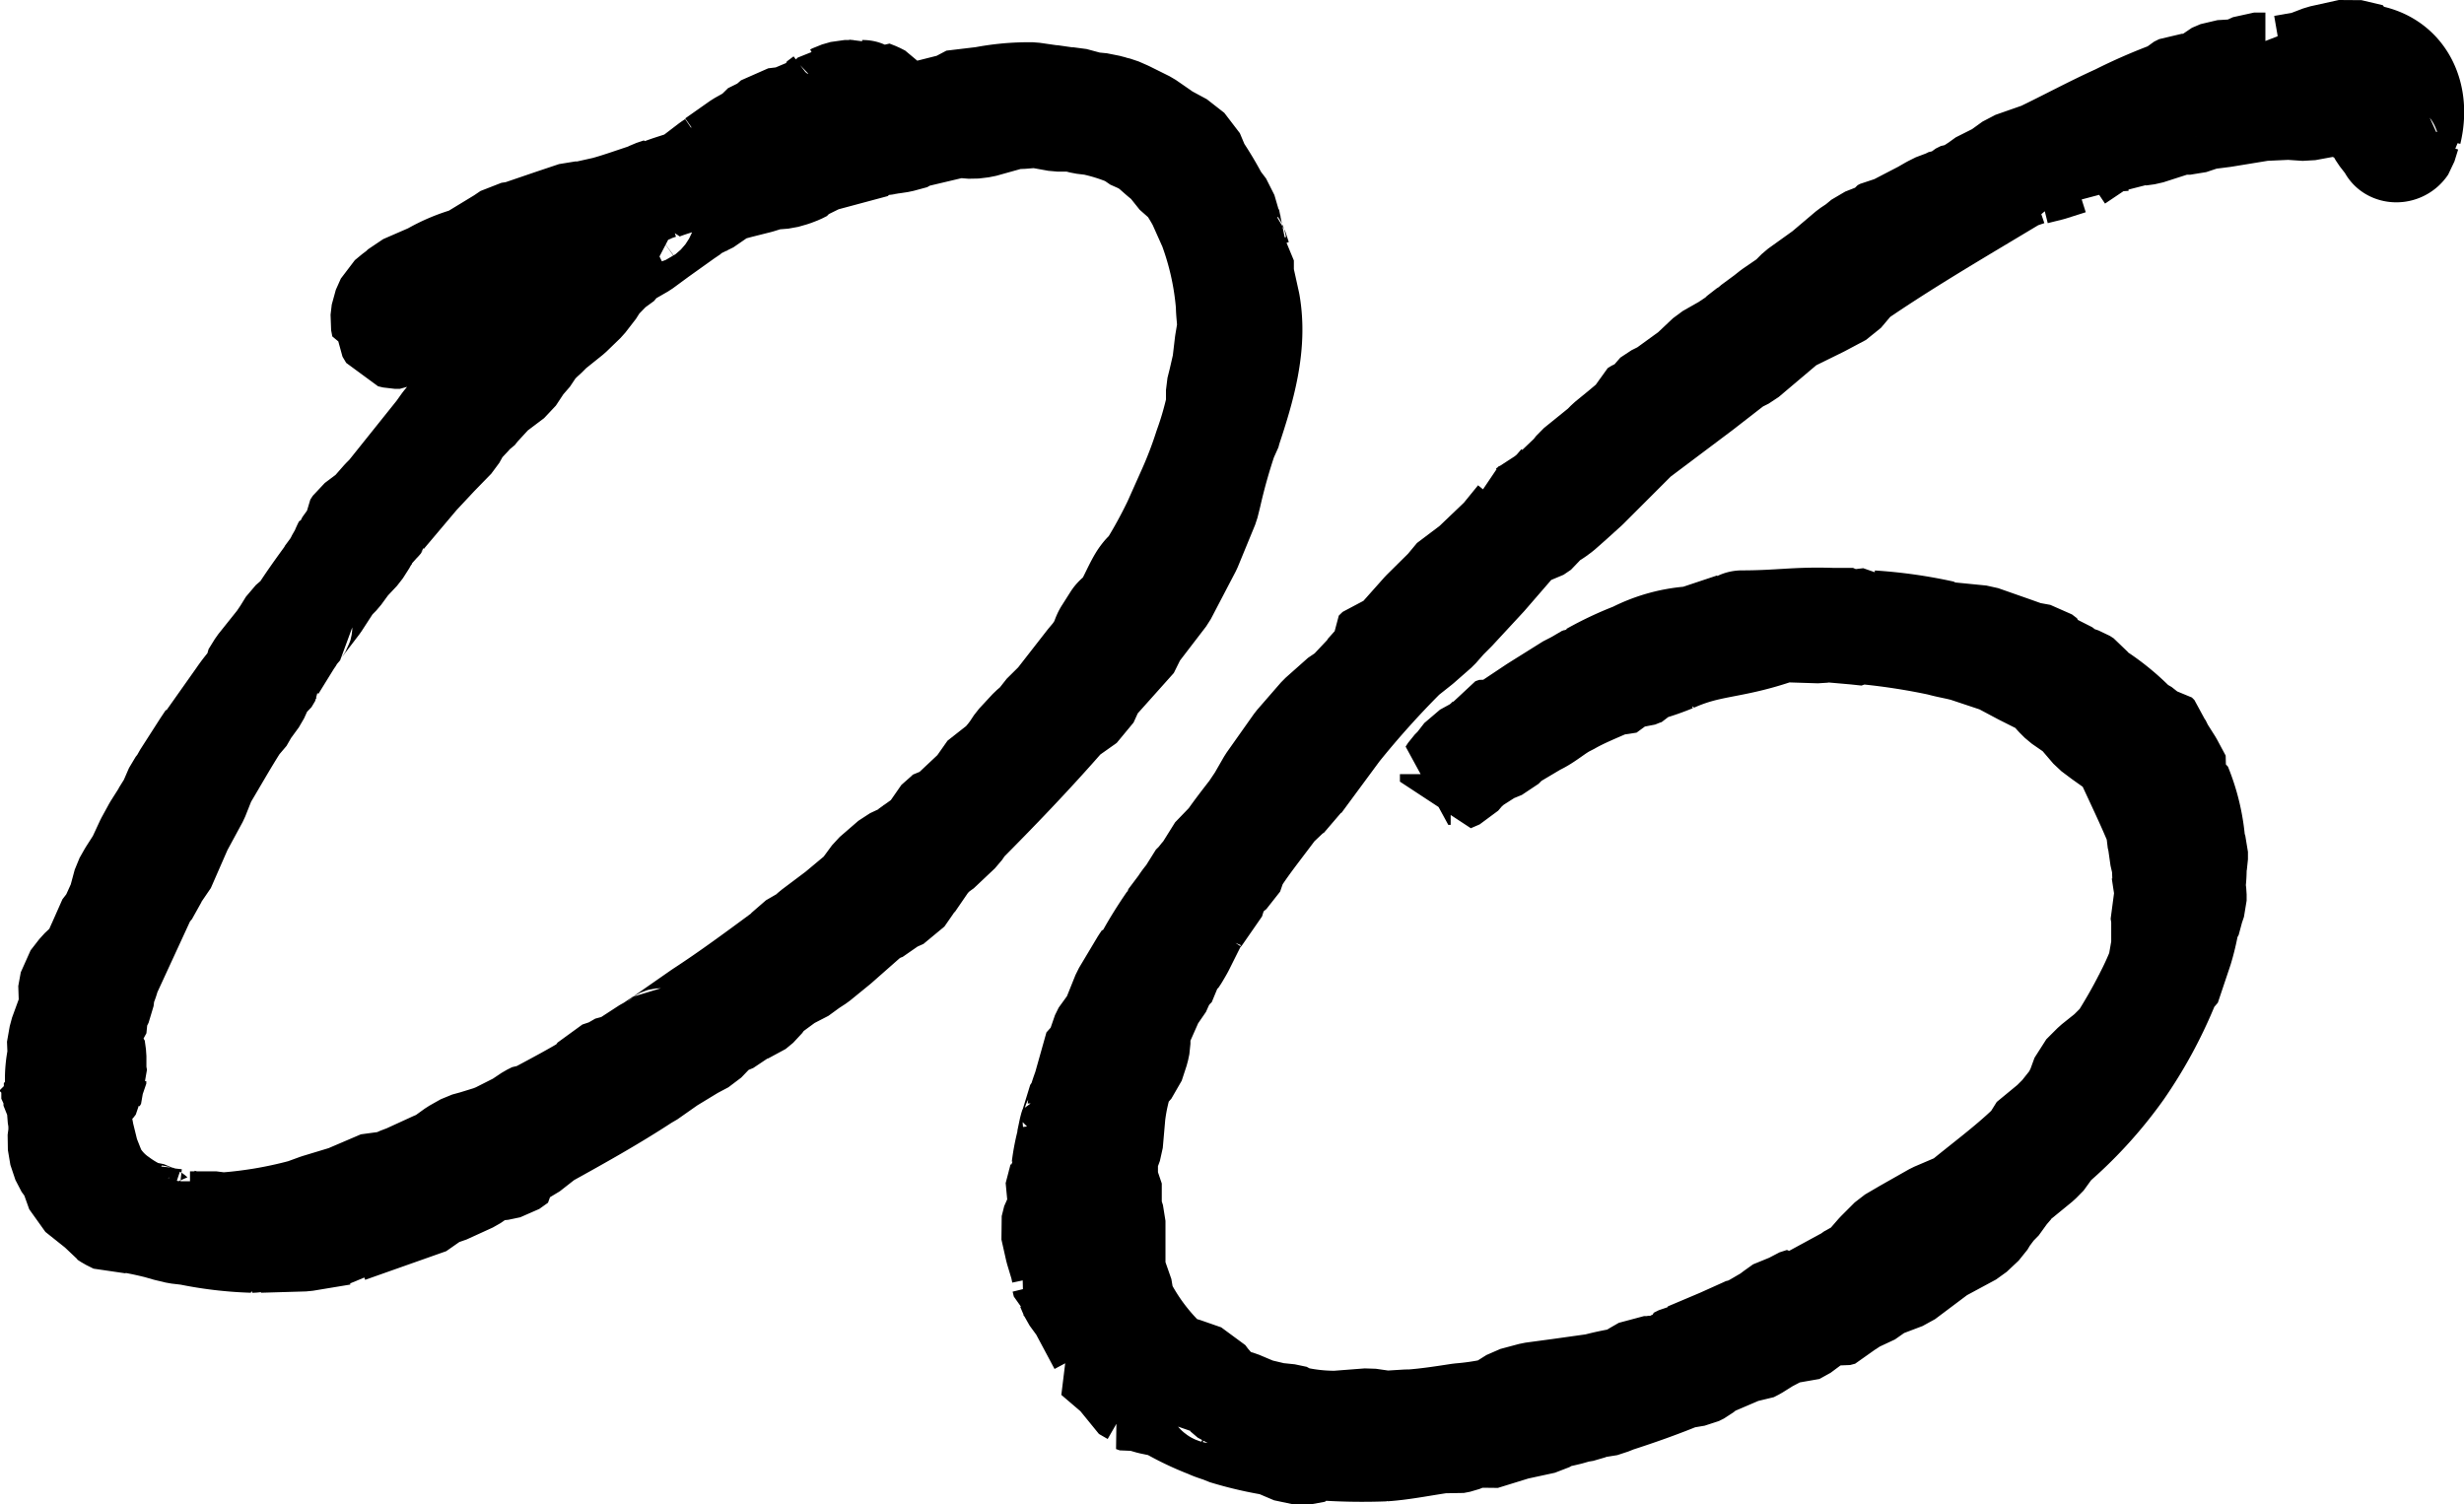
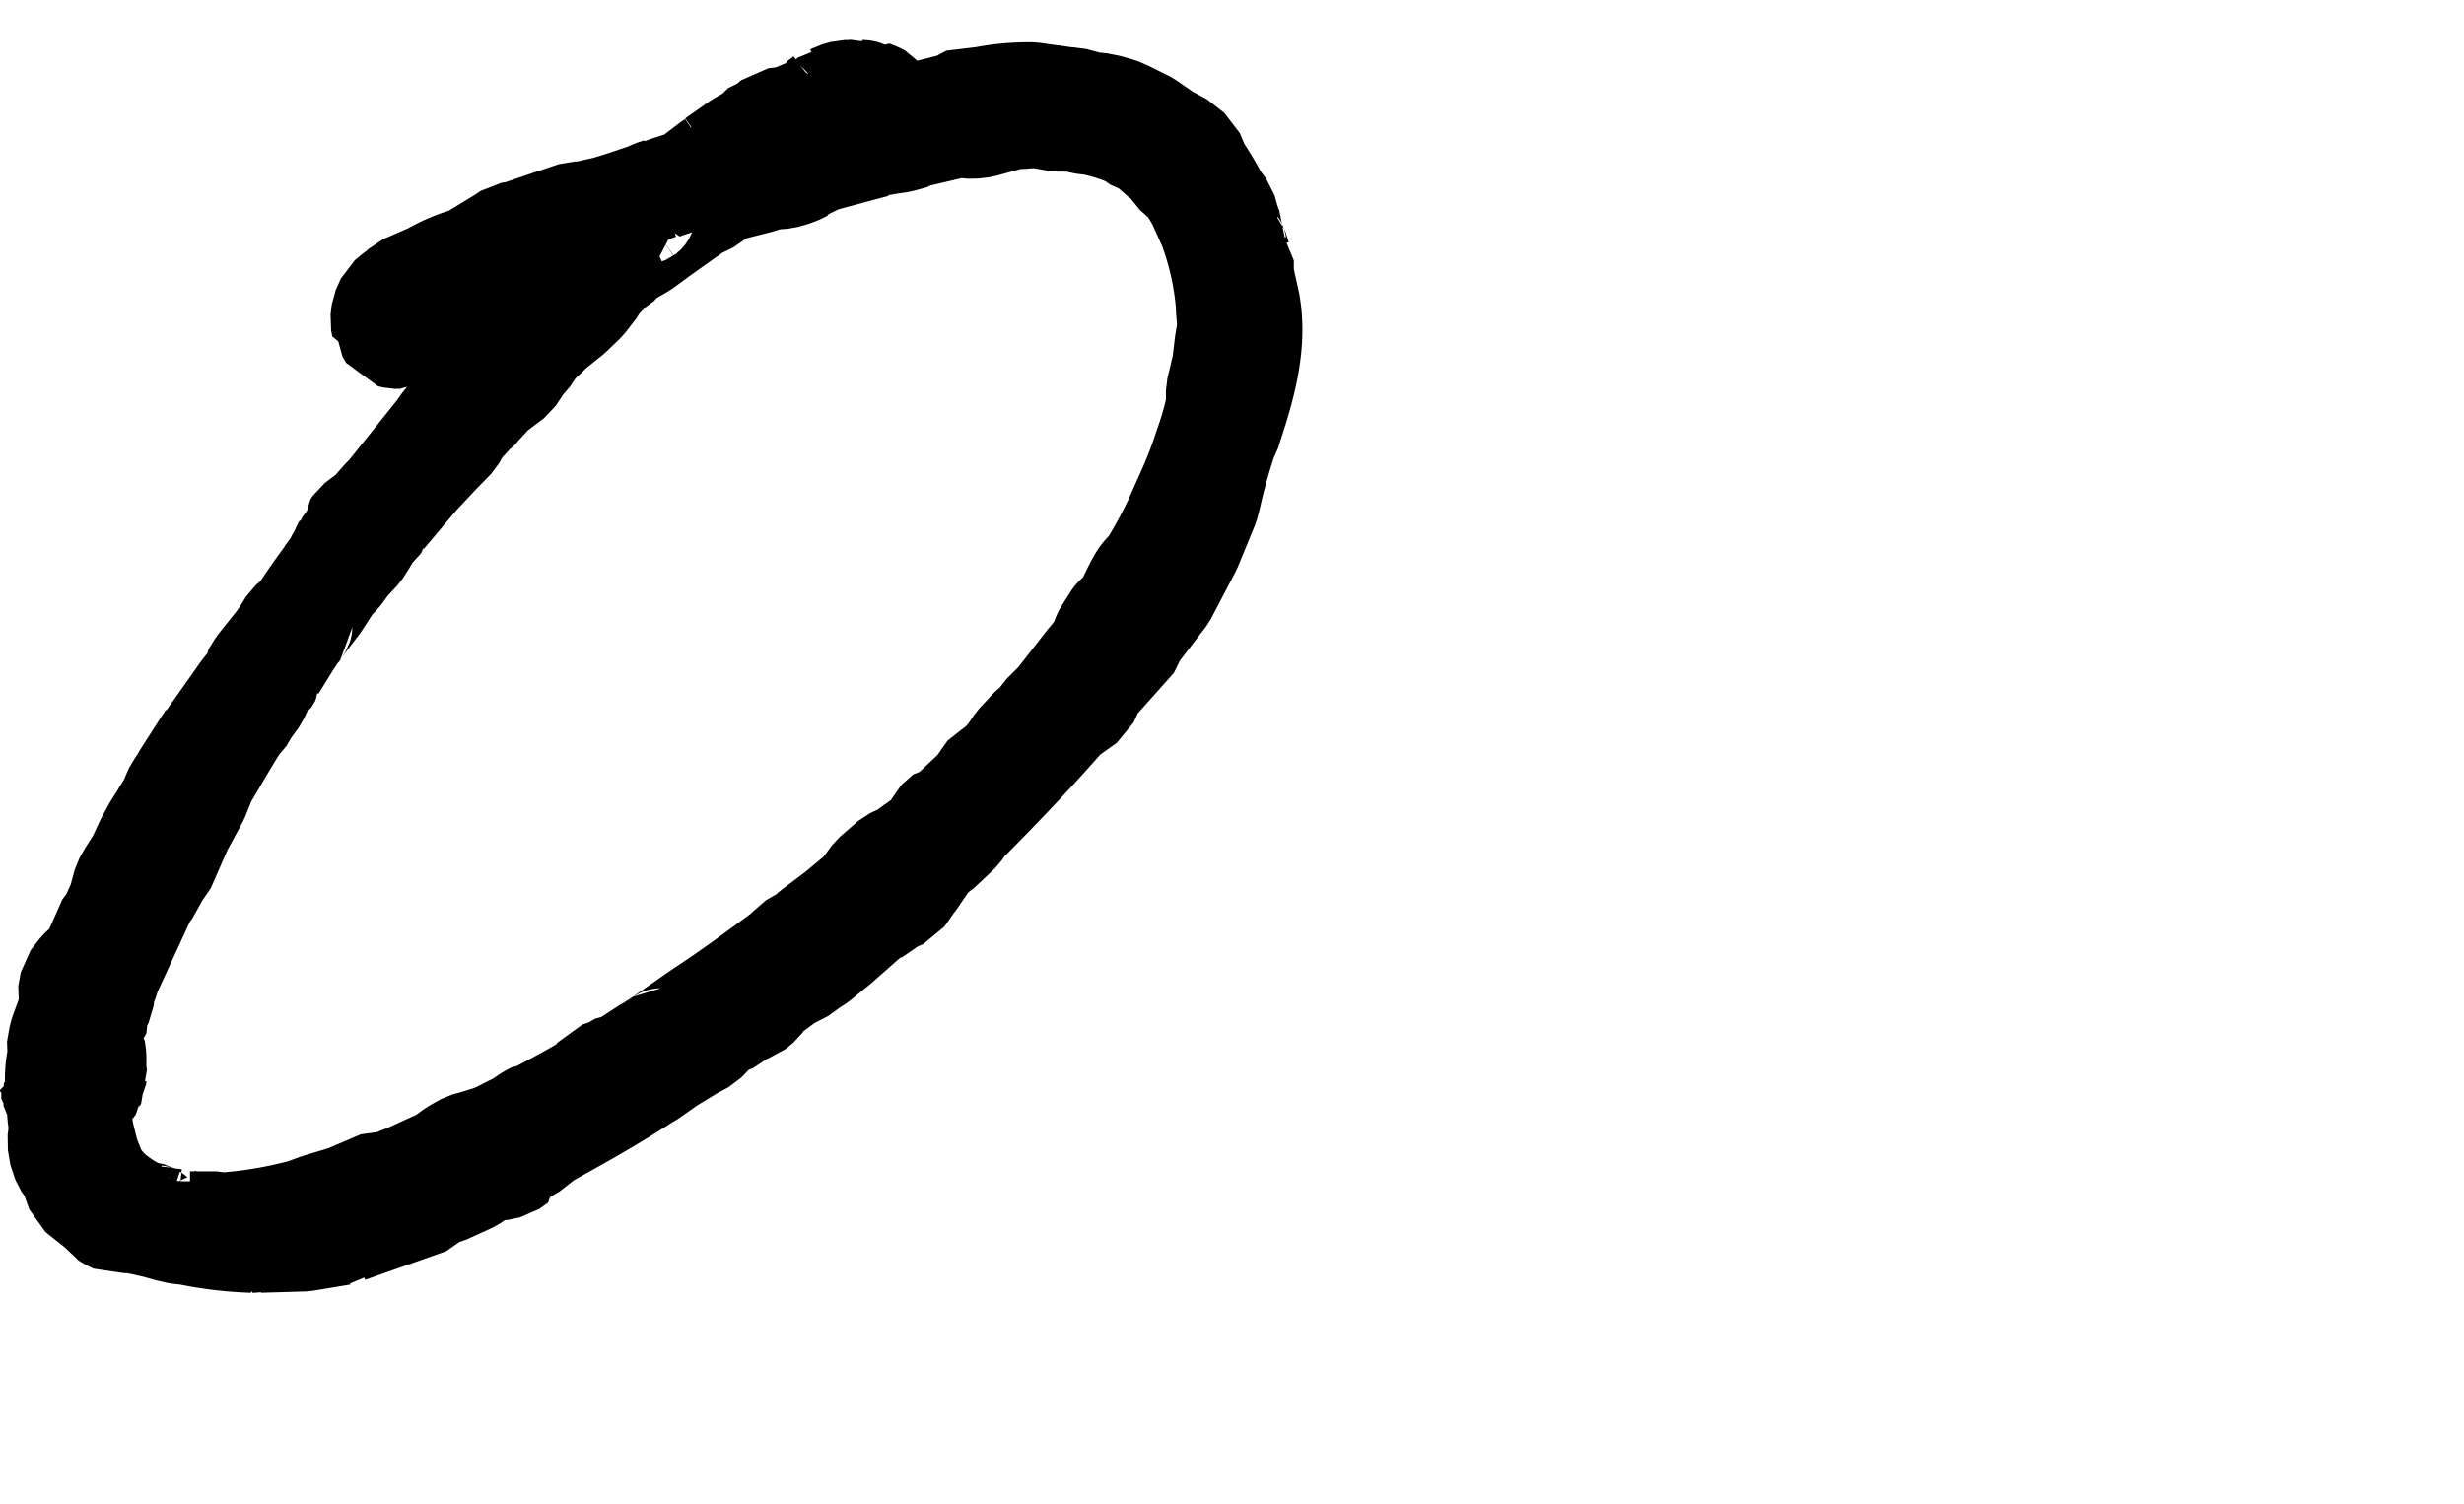
<svg xmlns="http://www.w3.org/2000/svg" viewBox="0 0 206.32 125.95">
  <defs>
    <style>.cls-1{stroke:#000;stroke-linecap:square;stroke-linejoin:bevel;stroke-width:8.5px;}</style>
  </defs>
  <g id="レイヤー_2" data-name="レイヤー 2">
    <g id="_ページ目問い合わせ" data-name="８ページ目問い合わせ">
      <path class="cls-1" d="M13.76,67.87l.31-.42L14.7,66l.41-.52.21-.42L17,62.44l.42-.63v.1l2.51-3.55a13.33,13.33,0,0,1,1.15-1.46v-.31l.52-.84,1.67-2.09.42-.62.52-.84.84-.73c.73-1.15,1.56-2.3,2.4-3.45l.21-.42.21-.2.21-.32.2-.42.21-.31.21-.52.11-.21h.1l.21-.42.42-.42v-.62l.21-.32L31,42.9l1-1.14.42-.42,4.18-5.22.52-.73.84-1,.1-.1a3.21,3.21,0,0,1,.52-.63l.11-.1.63-.73L40.6,31.1l.31-.1a1.07,1.07,0,0,0,.42-.52l.21-.21.94-1.05,2.4-3,.31-.73.11-.21-.11-.1,2.2-1.67.94-.52,1.88-1.88.52-.63.31-.31.42-.53.31-.31.11-.63.21-.21.83-.1.63-.31.42-.11a.1.1,0,0,1,.1-.1l-.52.1c-2.09.63-4.07,1.26-5.85,1.88h-.21a5.58,5.58,0,0,1-1.25.42l-.94.63-.42-.11h-.1l-.21.21-.63.11-.21.2-.31-.1a25.14,25.14,0,0,0-3.55,1.46l-.32.32-.62.31-.52.52-.32.11-.52.52-.31.21-.32.1-.21.21-.41.21-.32.42-.21.31V26L35.48,27l-.52.63-.31.1-.21-.1-.21.2L34,28l-.52.31h-.42l-.42-.1-.31-.52v-.21l-.21-.11H32l-.1-.52L32,26l.42-.94.63-.52.31-.21.42-.41,2.3-1a13.63,13.63,0,0,1,3.24-1.36L42,19.93l.62-.42.73-.11,2.93-1,1.88-.63h.63l1.88-.42c1.14-.31,2.29-.73,3.55-1.14l.41-.21.63-.21v.1c.73-.31,1.57-.52,2.4-.83l1.78-1.36.31-.21H59.5l.11-.21.21.11,2.09-1.47.73-.41.1-.11.11-.21,1.25-.62.73-.63.84-.1.41-.42h.63l.52-.11v.11l1-.42.1-.1.11-.21V8.54L69,8.12V8l.21.1h.31l.21-.2h.1L70,7.81l.73-.21h.73l.52-.1.21.1c.11,0,.21,0,.21.11h.42l.1-.11.53.21.41.21.32.42L74,9l-.52.52.21.21-.21.21c-.1-.1-.21-.1-.21-.21l-.83.52-.42.42,7.94-2L81.23,8l.83.21a19.85,19.85,0,0,1,4.39-.42L87.91,8H88l1.46.21h.42l1.56.42h.42l1.05.21.31.1.42.1.73.32,1.67.83,1.36.94v.11l.42.21.62.21,1.46,1.14.53,1.26A28.57,28.57,0,0,1,102,16.69l.63.83.52,1.78.42.63-.1.52a.39.39,0,0,0,.1.21l.31.94.21.21V23l.53,2.4c.62,3.55-.42,7.1-1.57,10.55l-.11.41-.21.32a48.08,48.08,0,0,0-1.35,4.8l-.21.84-1.46,3.55-2.09,4L95.22,53l-.1.52-3.45,3.86-.62,1.36L89.27,60c-2.92,3.35-5.85,6.37-8.46,9l-.42.62-1.77,1.67-.21.11-.84.83-.1.21-.21.63-.63.52-.31.52-.73,1.05-.94.42-.42.52-.63.21-.83.52-2.61,2.3-1.67,1.36-.63.41-1,.73-.63.21-2,1.47-.52.73-.63.52-1,.31-.63.63L60.24,86,59,87.29l-1,.53L56.06,89l-1.78,1.25-.21.1c-2.71,1.78-5.53,3.35-8.35,4.91l-1.47,1.15-.94.42.11.42-.73.52-1,.21h-.83l-1.36.94-2.19,1-.84.21-.52.63-6.79,2.4-.21.21h-.31l-3.14.52-3.76.11.11-.11c-.21,0-.52.11-.73.11a31.25,31.25,0,0,1-5.33-.63l-.94-.11-.84-.2-.73-.21a31,31,0,0,0-3.13-.63l.21.1-.63.11-.62-.31-.32-.21-.21-.11-.31-.52L6.45,99.83,6,98.57l-.21-.52-.21-.21-.52-1-.21-1.25.1-.74V94l-.1-.63V93l-.11-.21-.2-.21v-.31l-.11-.21L4.36,92v-.62H4.25v-.11h.21L4.57,91v-.31h.1a8.91,8.91,0,0,1,.21-2.3l-.11-.42L5,86.67,5.61,85l.52-.73-.21-.11-.21-.83.21-1.15.73-.94,1-.94.1-.11a12.1,12.1,0,0,1,.73-1.67l.11-.62L9,77.37a4.72,4.72,0,0,0,.42-.73l.52-1.15.42-1.56.42-.74.73-1.14.73-1.57.63-1.15.73-1.15ZM24.41,53.66l-.52.84-.84,1.36V56l-.1.1-.21.32v.1l-.31.52-.32.21-.52,1.15-.73,1-.11.31-.62.73-.11.11c-1,1.56-1.88,3.13-2.82,4.7l-.62,1.56-1.36,2.51-1.46,3.34-.63.63-.31.94-.53.63L9.16,81.65a4.7,4.7,0,0,1-.42,1.15v.11l-.1.83-.21.42.1.32L7.7,86,7.38,87.4h.11l.42.31.1.73V89.7l.11.62L8,90.53v.21L7.8,91l-.42.31-.62.84v1.57L7,95l.41,1.67L8,98.16a6.63,6.63,0,0,0,2,2.19,10.33,10.33,0,0,0,1.77,1.05h.31l.74.31a.39.39,0,0,0,.31.1l.63.21,1,.11.21-.21.21.21.73.2h2.19l.42.11a35.24,35.24,0,0,0,6.89-1.15l1.15-.42,2.41-.73,2.92-1.25.73.1.94-.42.31-.1,2.51-1.15.52-.21,1.15-.83.94-.53.73-.2,1.36-.42.52-.21L43.42,94l.94-.63.42-.21H45c1.56-.83,3.13-1.67,4.49-2.5l.62-.84.63-.21.21-.21,1.15-.31,2.09-1.36.21-.1.94-.63c.1,0,.21-.1.31-.21l3-2.09c2.4-1.56,4.8-3.34,7.21-5.12l.41-.52,1.26-.73L68,77.9l2.09-1.57,2-1.67,1-1.36,1.57-1.36L76,71.31l.83-.73.42-.73.52-.1.32-.32.2-.52.94-.83.21-.21h.32l2-1.88.21-.63,1.46-1.15.32-.21.62-.73.32-.42.41-.62L86.24,61l.73-.62.32-.53,1.15-1.14,2.61-3.35.52-.62.42-.63c.21-.31.31-.84.52-1.15l.73-1.15c.21-.31.63-.52.84-.83.41-.63,1-2.09,1.46-2.72s.42-.31.73-.83a40,40,0,0,0,2-3.66l1.26-2.82a34.77,34.77,0,0,0,1.35-3.55c.42-1.15.74-2.3,1-3.45V32.67l.21-.84.31-1.35.21-1.78.21-1.25c0-.63-.11-1.26-.11-1.88a24.3,24.3,0,0,0-1.67-7.11l-.41-.52-.11-.63a18.11,18.11,0,0,0-1.25-2.08l-.52-.32-1-1.25-.63-.52-.83-.73L95.64,12l-.94-.42-.21-.21a16.52,16.52,0,0,0-3-.94l-.83-.1-.42-.11-.31-.1H88.54L86.76,9.8l-1.25.1h-.63l-2.61.73-.83.1-1.26-.1-3.55.84-.1.1-1.15.31-.73.11c-.21,0-.42.1-.63.1l-.31.21h-.42l-4.7,1.26-.42.31-.73.21-.1.21-.42.21-.52.2-.73.21L64.52,15l-1,.31-1.67.42-1.15.31L59,17.21l-.31.1-.42.32-.1.1H58l-.62.42-2.2,1.57-1.36,1-1.46.84-.1.21-1,.73L50.1,23.69l-.21.41L49,25.25,47.81,26.4l-1.57,1.26-.52.52a10.35,10.35,0,0,0-1,1l-.21.42-.73.84L43,31.62l-1.67,1.26-1.25,1.36-.32.41-.21.11-.94,1-.52.94L36.63,38.2l-1.57,1.68-2.82,3.34v.1l-.21.21c-.1.11-.1.21-.2.21l-.21.31-.21.42-.32.21-.31.42-.1.21-.53.83-.94,1-.73,1-.62.63-1.15,1.77-1.36,1.78c-.1.1-.1.1-.1.21l-.53.62-.1.21Zm46-43.13.41.1v.42L72,10.63h-.21l-.21.1h-.31l-.42-.2Z" />
-       <path class="cls-1" d="M127.7,44.78l-.52.42-2.72,3.14-2.61,2.82-.73.73-.73.83L118.93,54l-1.26,1a76.83,76.83,0,0,0-5.53,6.16l-3.24,4.39-.21.52-.52.31-1,.95-.32.31c-1,1.36-2.09,2.71-3,4.07v.32l-1.15,1.46-.2.1-.32.52v.21l-1.67,2.41-.1.1a2.1,2.1,0,0,0-.42.63l.1-.11-1,2-.11.2-.31.53-.21.31v.52l-.42.42-.52.73L97.1,83l-.21.21-.21.21-1.25,2.82V87.4l-.11.52-.41,1.25-.84.94a16.25,16.25,0,0,0-.73,3.24l-.21,2.4-.42,1.15v1.78l.32.42v2.19l.31.94v4.18l.73,2.09V109a17.78,17.78,0,0,0,4.07,5.33l.94.21,1.78.62.31.42.73.84-.21.2a.31.31,0,0,1,.21.11l.53-.11.62.53.73.21,1.47.62,1.77.42h.52l1,.21.1.1a15.4,15.4,0,0,0,3.24.32l2.72-.21,1.46.21,1.77-.11h.32c1.35-.1,2.71-.31,4.07-.52A22.14,22.14,0,0,0,125,118l.73-.31,1-.63,1.57-.42,2.3-.31,3-.42a22.22,22.22,0,0,1,2.5-.52l.84-.52.73-.42h.63l.52-.1.41.1,1.15-.63v-.1l.42-.21.52-.1v-.11l2.72-1.15,2.09-.94.21-.1h.1l.42-.21,1.25-.73.42-.32.73-.52.63-.1.42-.32.62-.2.11.2,3.44-1.87.11-.11.21-.1.94-.53v-.1l-.11-.31.53.1,1-1.15,1.15-1.15,1.25-.73,2.4-1.36,2.2-.94c1.88-1.56,3.86-3,5.64-4.7l.1-.41L171.78,94l.73-.73,1-1.26.42-.83.42-1.15.94-.94,1.25-1,.94-.94c.73-1.15,1.46-2.41,2.09-3.66a25.42,25.42,0,0,0,1.15-2.51l.31-1.77v-2l-.1-.31h.1l-.1-.63.42-.94-.11-.1.11-.21-.21-1.36-.11-.73-.1-.31.1-.42-.1-.31-.21-1.47-.1-.41v-.63c-.84-2.09-1.88-4.18-2.82-6.27l-.11-.1L176,61.81l-.84-.63-1.25-1.46-1.36-.94-.42-.42-.73-.83-2.09-1.05-1.88-1-2.82-.94c-.73-.21-1.46-.31-2.19-.52a55.88,55.88,0,0,0-6-.94l-.1.1-.94-.1-2.4-.21-.63.1-3.13-.1-.63.21c-3.76,1.25-5.43.94-8.46,2.29a20.31,20.31,0,0,1-2.09.73l-.21.32-.31.1-.52.21h-.42l-.21.42-.63.1-.83.11c-1.15.52-2.4,1-3.55,1.67-.94.42-1.78,1.25-2.72,1.67L126.45,62l-.63.63-1,.41-1.47.94-.1.11-.42.31-.62.73-.74.32v-.63h-.2l.2-.31.42-.42.73-.94,1.15-.63.52-.42.32-.31.31-.73.32-.11.41.11,2.82-1.88c1-.63,2-1.25,3-1.88.52-.21.94-.52,1.36-.73l.31-.21h.11a27,27,0,0,1,3.55-1.67,12.4,12.4,0,0,1,5-1.36l.32-.21v.1l3-1,.11-.1.21.1a.55.55,0,0,1,.42-.21c3.13,0,4.49-.31,7.52-.21h1.77l.11.11h.31l.94-.11.21.21a39.27,39.27,0,0,1,5.95.84l.11.1,3.13.31,2.71.95,1.15.41,1.15.21.42.32v.31l.52.1v.11l.73.21.53.41.62.32.63.21.31.2.52.74a18.9,18.9,0,0,1,3.56,2.82h.1l.31.31.53.31.2.21h.63l.21.21.11.52.31.63.73,1.15.73,1.36-.1.21.21.1-.11.21a16.12,16.12,0,0,1,1.15,4.91l.21.62v.63l-.11.52a9.94,9.94,0,0,1-.1,1.67l.1.74v.52l-.21.62-.31,1.15-.1.11a19.3,19.3,0,0,1-.52,2.19l-1.05,3.13-.21.11a37.21,37.21,0,0,1-3.76,6.89,35.25,35.25,0,0,1-5.95,6.48l-.32.62-.62.63-2.3,1.88v.11l-.63.73-.21.41-.62.63-.63.84-.31.52-1,.94-2.71,1.46-2.93,2.2-2.19.83-.42.42-1.56.73-.63.42-.42.62-.42.11-.62-.11-.42.21-.73.11-.84.42h.42l-.42.41-.94.52-.62-.1v-.1l.52-.32-2.2,1.15L147,113l-.41.21H146l-2.92,1.25-.63.52-.42.21-1.25.21c-1.78.73-3.55,1.36-5.54,2l-.21.1-.94.31h-.62l-.74.32-.62.1-.73.21-.42.1-.94.21-.73.42-2.4.52-2.72.84-.63-.21-.73.21-.52.21-.52.1-.63-.1c-1.67.21-3.55.62-5.22.73a49.56,49.56,0,0,1-5.64-.11l-.11.21-1.14.21-1.47-.31-.62-.42a30.88,30.88,0,0,1-4.39-1c-.42-.21-.94-.32-1.36-.53a23.63,23.63,0,0,1-3.65-1.77h-.21l-1-.21-.73-.21-.42.11-.31-.11.31-.1v-.11l-.31-.31-.73-.42-.31-.94-2.2-1.88.42-.21v-.73l-1.67-3.13-.73-1-.31-.73-.32-.21-.1-.41-.11.1-.1-.1.1-.11.11-.21v-.31l-.11-.52-.41-1.36L88,102.86l.21-.84.21-.31.1-.21v-.94l-.2-.42.41-1.57V98l.21-.21a16.89,16.89,0,0,1,.42-2.19v-.11l.21-1,.1-.32h.11a.39.39,0,0,0,.1-.31h-.1v-.63l.42-.62.1-.21A14.56,14.56,0,0,1,91,90.43l-.21-1.15.84-.94.31-.42.21-.42-.11-.1.11-.52.31-.63.53-.52L94,83.22l1.56-2.61.21-.31h.11c.62-1.15,1.35-2.3,2-3.24V77l.94-1.25a6,6,0,0,1,.73-.94l.21-.63.42-.41.42-.53.2-.21L102,71.11l.62-.42c.63-.94,1.36-1.88,2.09-2.82l.63-.94.84-1.46,2.29-3.24,2-2.3,1.88-1.67.42-.21,1.77-1.88.31-.52.42-.32-.21-.73.32-.31,1-.21.21-.1,2.51-2.82L121,49.28l.21-.42,2.08-1.57,2.41-2.3,1.36-1.67V43l.52-.21,1.77-1.15.63-.52.63-.73.2-.42.74-.31.41-.52,2.2-1.78.41-.42,1.15-.94.74-.62.31-.53.1-.42.32-.2.31-.11.21-.42h.21l.1-.21.94-.62.31-.11,2.3-1.67L143,29.74l1.46-.83,1.26-.84V28l.21-.21.52-.31.21-.21,1.14-.84.53-.42,1.46-1,.73-.73,2.19-1.57,2.09-1.77.63-.42.63-.52,1.35-.53.11-.2.21-.11.62-.1,2.62-1.36.73-.42.62-.31.42-.11.63-.31h.31l.31-.31.42-.21h.21l.52-.31.32-.21.21-.21,1.67-.84,1.15-.83,2.4-.84c2.09-1,4.28-2.19,6.37-3.13a44.24,44.24,0,0,1,4.59-2c.11,0,.21-.1.32-.1V7.39l.1-.1.42-.21H183l-.1.21,1.25-.42.73-.31.32-.32.73-.31,1.67-.1,1.15-.53h.94l.21-.1V5l.1.11v.1l.31.1.84.21L193,5.2l1.36-.52,2.4-.53,1.78.42v.11c2.82.62,4.07,3.34,3.34,6.37v.1l-.11.11-.31,1c-.42.63-1.36.52-1.46,0l-.73-.94-.84-1.46-1.67-.73-1.36-.42-.62.21-1.68.31-1.46-.1-2.19.1-3.24.53-1.56.2-1.26.42h-.94l-2.61.84-.73.1-.63.52-.52-.1-1.57.1-2.5,1.68-.21.41-.32-.21-1.67.53-1.25.31v.21l-.63-.11-.94.32-3.34,2c-3.34,2-6.79,4.08-10.13,6.37l-1.15,1.36-1.77.94L149.74,27,146.19,30l-.84.42-2.82,2.19-5.43,4.08-4.18,4.18L131.67,42l-.94.83-.42.31-.83.53-.32.52-.62.42Z" />
    </g>
  </g>
</svg>